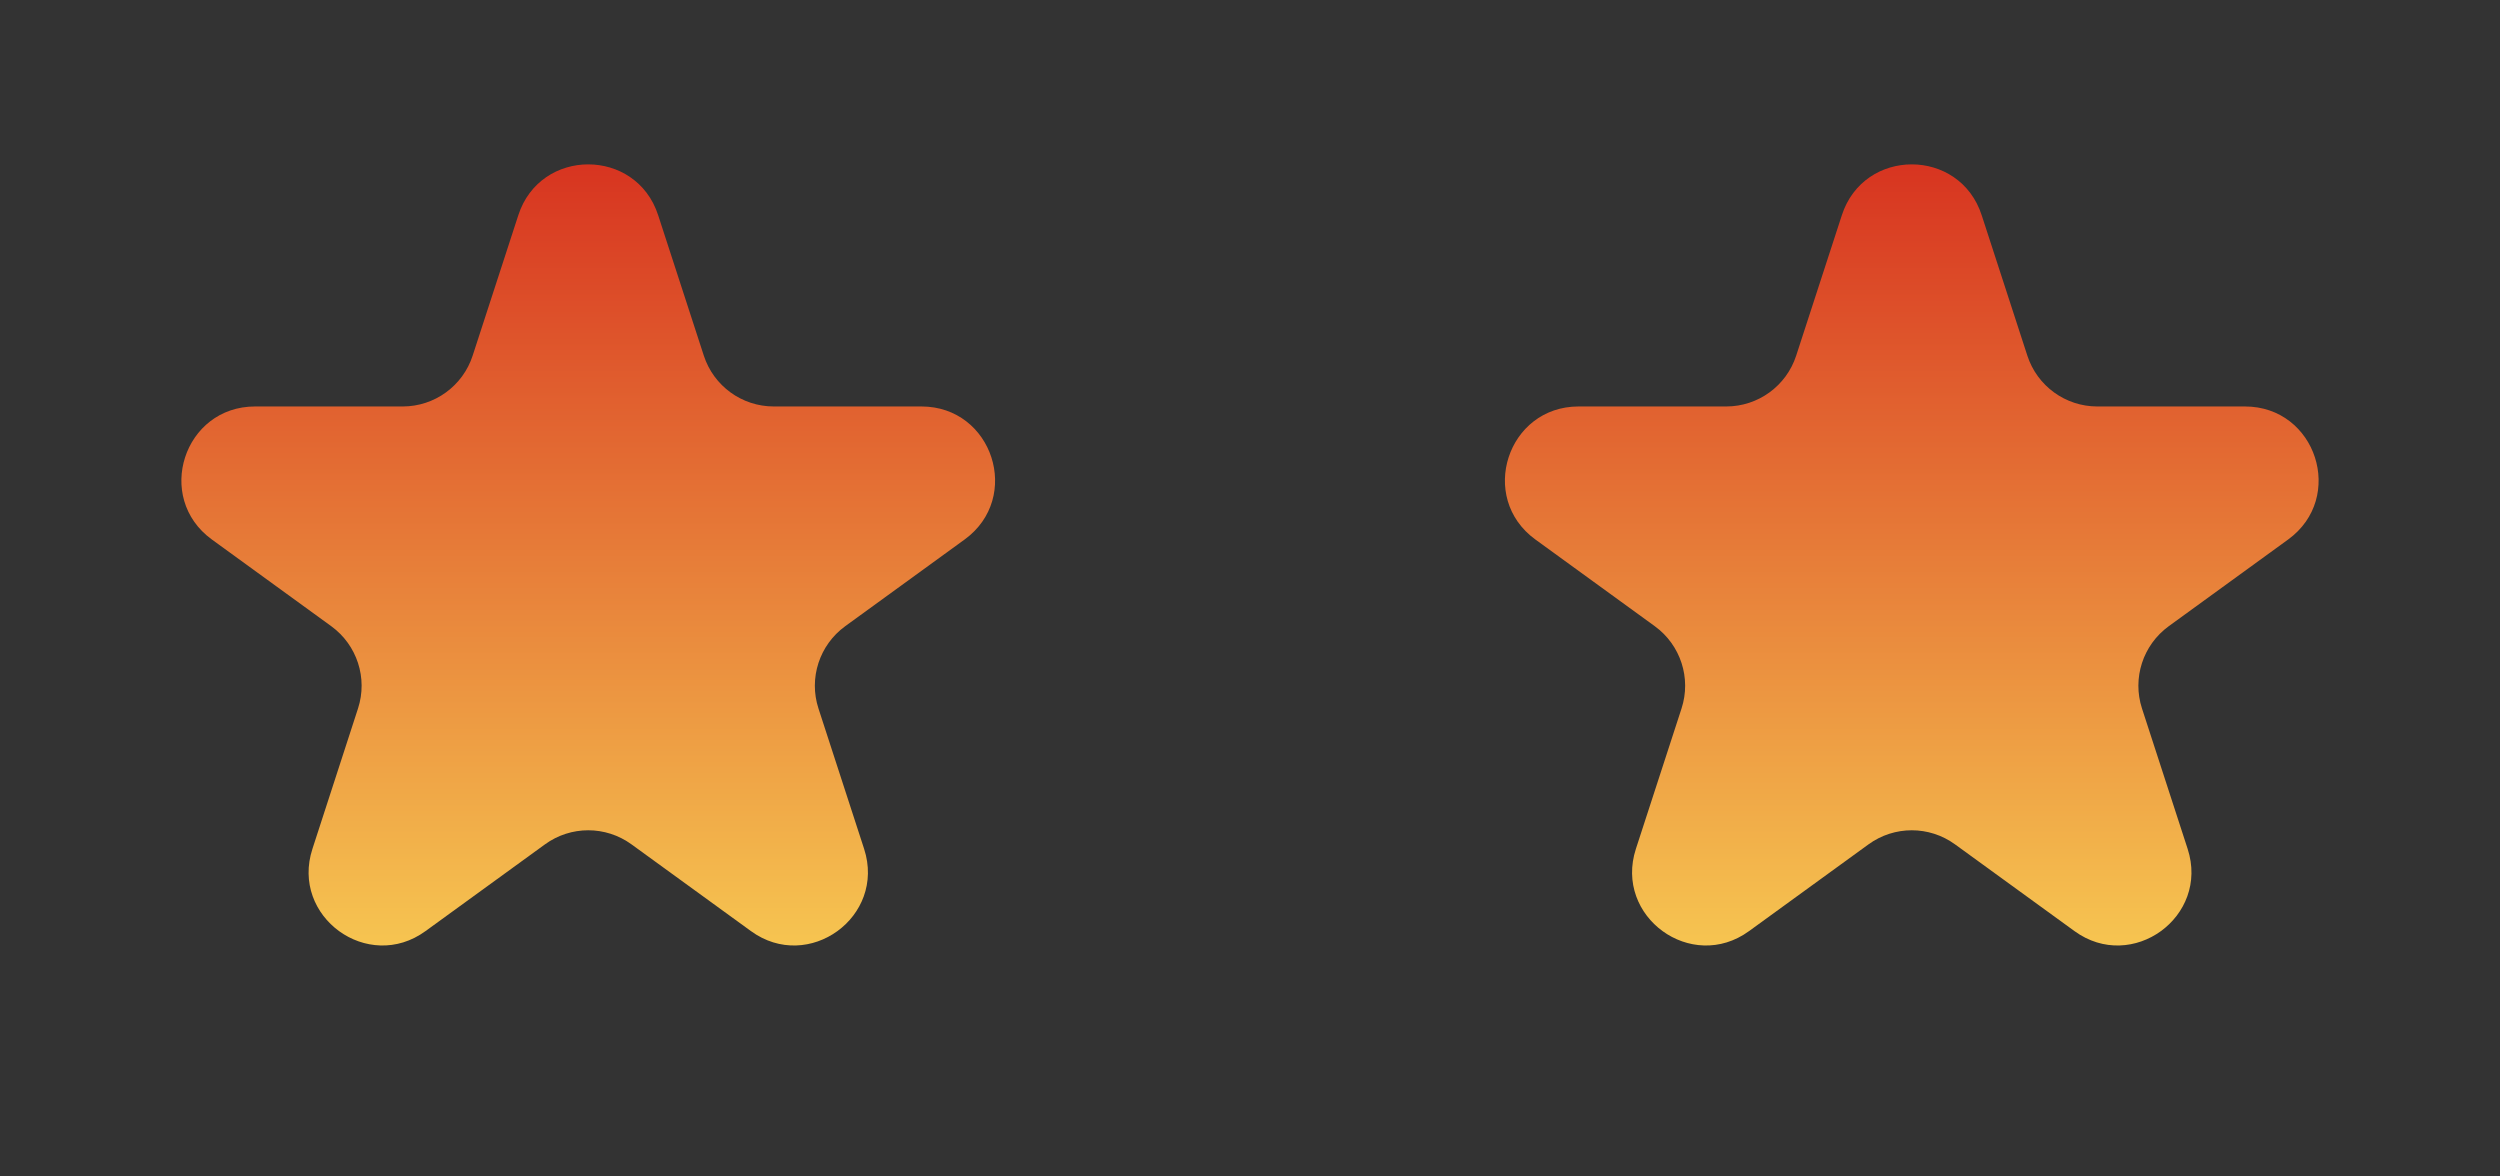
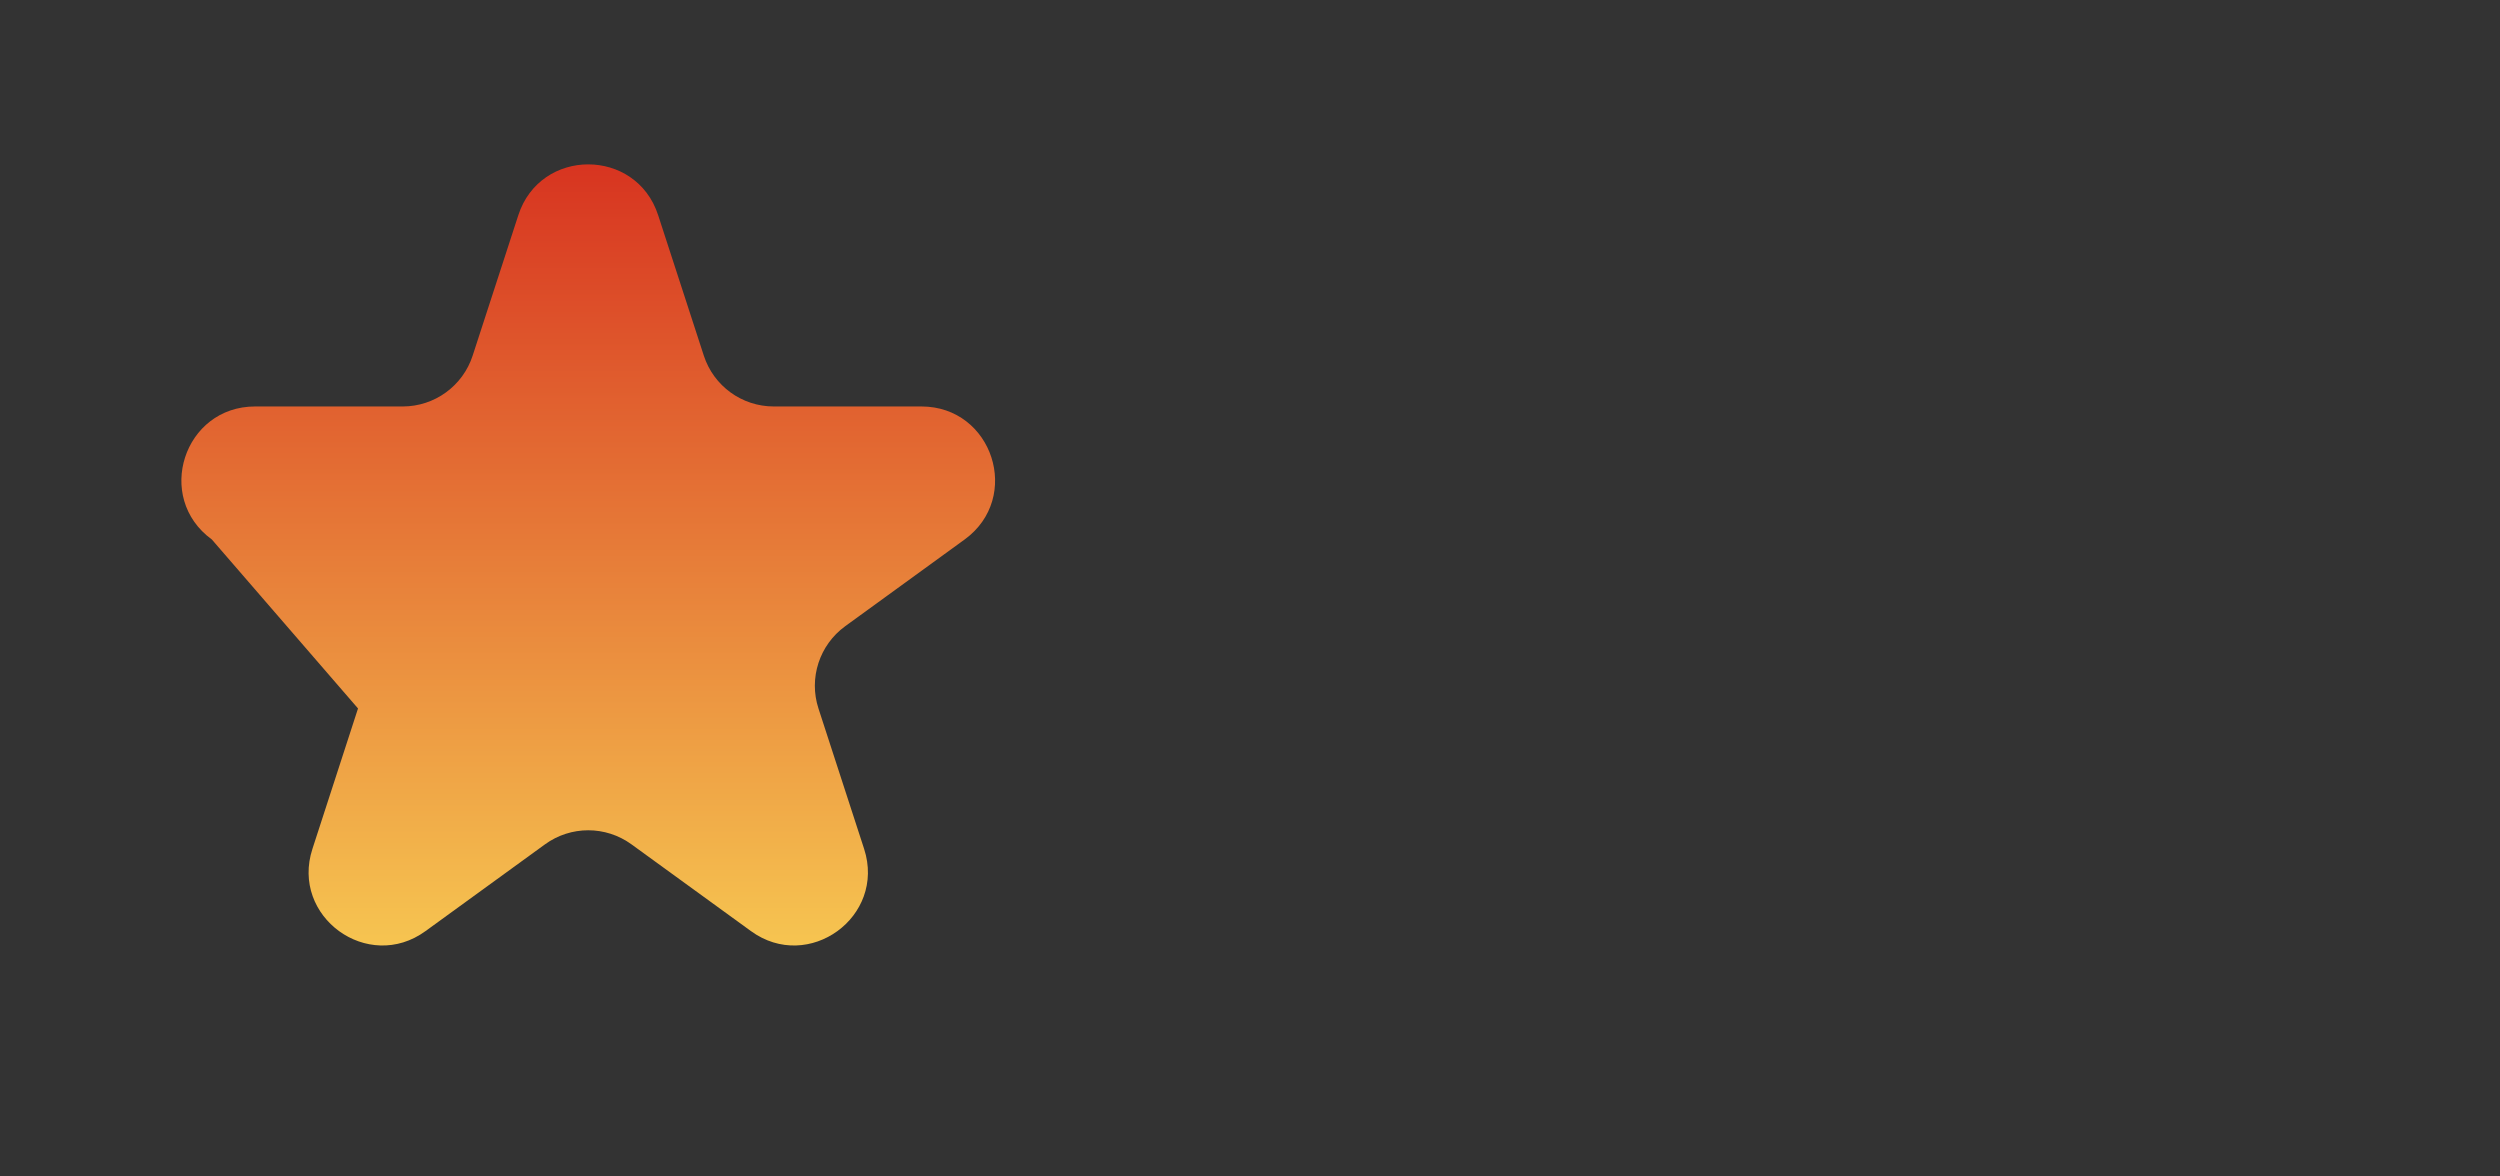
<svg xmlns="http://www.w3.org/2000/svg" width="34" height="16" viewBox="0 0 34 16" fill="none">
  <rect x="0" y="0" width="34" height="16" fill="#333333" stroke="none" />
  <g clip-path="url(#clip0_582_35716)">
-     <path d="M7.049 2.927C7.348 2.005 8.652 2.005 8.951 2.927L9.572 4.837C9.706 5.249 10.09 5.528 10.523 5.528L12.531 5.528C13.5 5.528 13.903 6.767 13.119 7.337L11.494 8.517C11.144 8.772 10.997 9.223 11.131 9.635L11.752 11.545C12.051 12.467 10.996 13.233 10.213 12.663L8.588 11.483C8.237 11.228 7.763 11.228 7.412 11.483L5.787 12.663C5.004 13.233 3.949 12.467 4.249 11.545L4.869 9.635C5.003 9.223 4.856 8.772 4.506 8.517L2.881 7.337C2.097 6.767 2.5 5.528 3.469 5.528L5.477 5.528C5.91 5.528 6.294 5.249 6.428 4.837L7.049 2.927Z" fill="url(#paint0_linear_582_35716)" />
+     <path d="M7.049 2.927C7.348 2.005 8.652 2.005 8.951 2.927L9.572 4.837C9.706 5.249 10.09 5.528 10.523 5.528L12.531 5.528C13.5 5.528 13.903 6.767 13.119 7.337L11.494 8.517C11.144 8.772 10.997 9.223 11.131 9.635L11.752 11.545C12.051 12.467 10.996 13.233 10.213 12.663L8.588 11.483C8.237 11.228 7.763 11.228 7.412 11.483L5.787 12.663C5.004 13.233 3.949 12.467 4.249 11.545L4.869 9.635L2.881 7.337C2.097 6.767 2.5 5.528 3.469 5.528L5.477 5.528C5.91 5.528 6.294 5.249 6.428 4.837L7.049 2.927Z" fill="url(#paint0_linear_582_35716)" />
  </g>
  <g clip-path="url(#clip1_582_35716)">
-     <path d="M25.049 2.927C25.348 2.005 26.652 2.005 26.951 2.927L27.572 4.837C27.706 5.249 28.09 5.528 28.523 5.528L30.531 5.528C31.5 5.528 31.903 6.767 31.119 7.337L29.494 8.517C29.144 8.772 28.997 9.223 29.131 9.635L29.752 11.545C30.051 12.467 28.996 13.233 28.213 12.663L26.588 11.483C26.237 11.228 25.763 11.228 25.412 11.483L23.787 12.663C23.004 13.233 21.949 12.467 22.248 11.545L22.869 9.635C23.003 9.223 22.856 8.772 22.506 8.517L20.881 7.337C20.097 6.767 20.5 5.528 21.469 5.528L23.477 5.528C23.91 5.528 24.294 5.249 24.428 4.837L25.049 2.927Z" fill="url(#paint1_linear_582_35716)" />
-   </g>
+     </g>
  <defs>
    <linearGradient id="paint0_linear_582_35716" x1="8" y1="0" x2="8" y2="16" gradientUnits="userSpaceOnUse">
      <stop stop-color="#D11616" />
      <stop offset="1" stop-color="#FFEF5F" />
    </linearGradient>
    <linearGradient id="paint1_linear_582_35716" x1="26" y1="0" x2="26" y2="16" gradientUnits="userSpaceOnUse">
      <stop stop-color="#D11616" />
      <stop offset="1" stop-color="#FFEF5F" />
    </linearGradient>
    <clipPath id="clip0_582_35716">
      <rect width="16" height="16" fill="white" />
    </clipPath>
    <clipPath id="clip1_582_35716">
      <rect width="16" height="16" fill="white" transform="translate(18)" />
    </clipPath>
  </defs>
</svg>